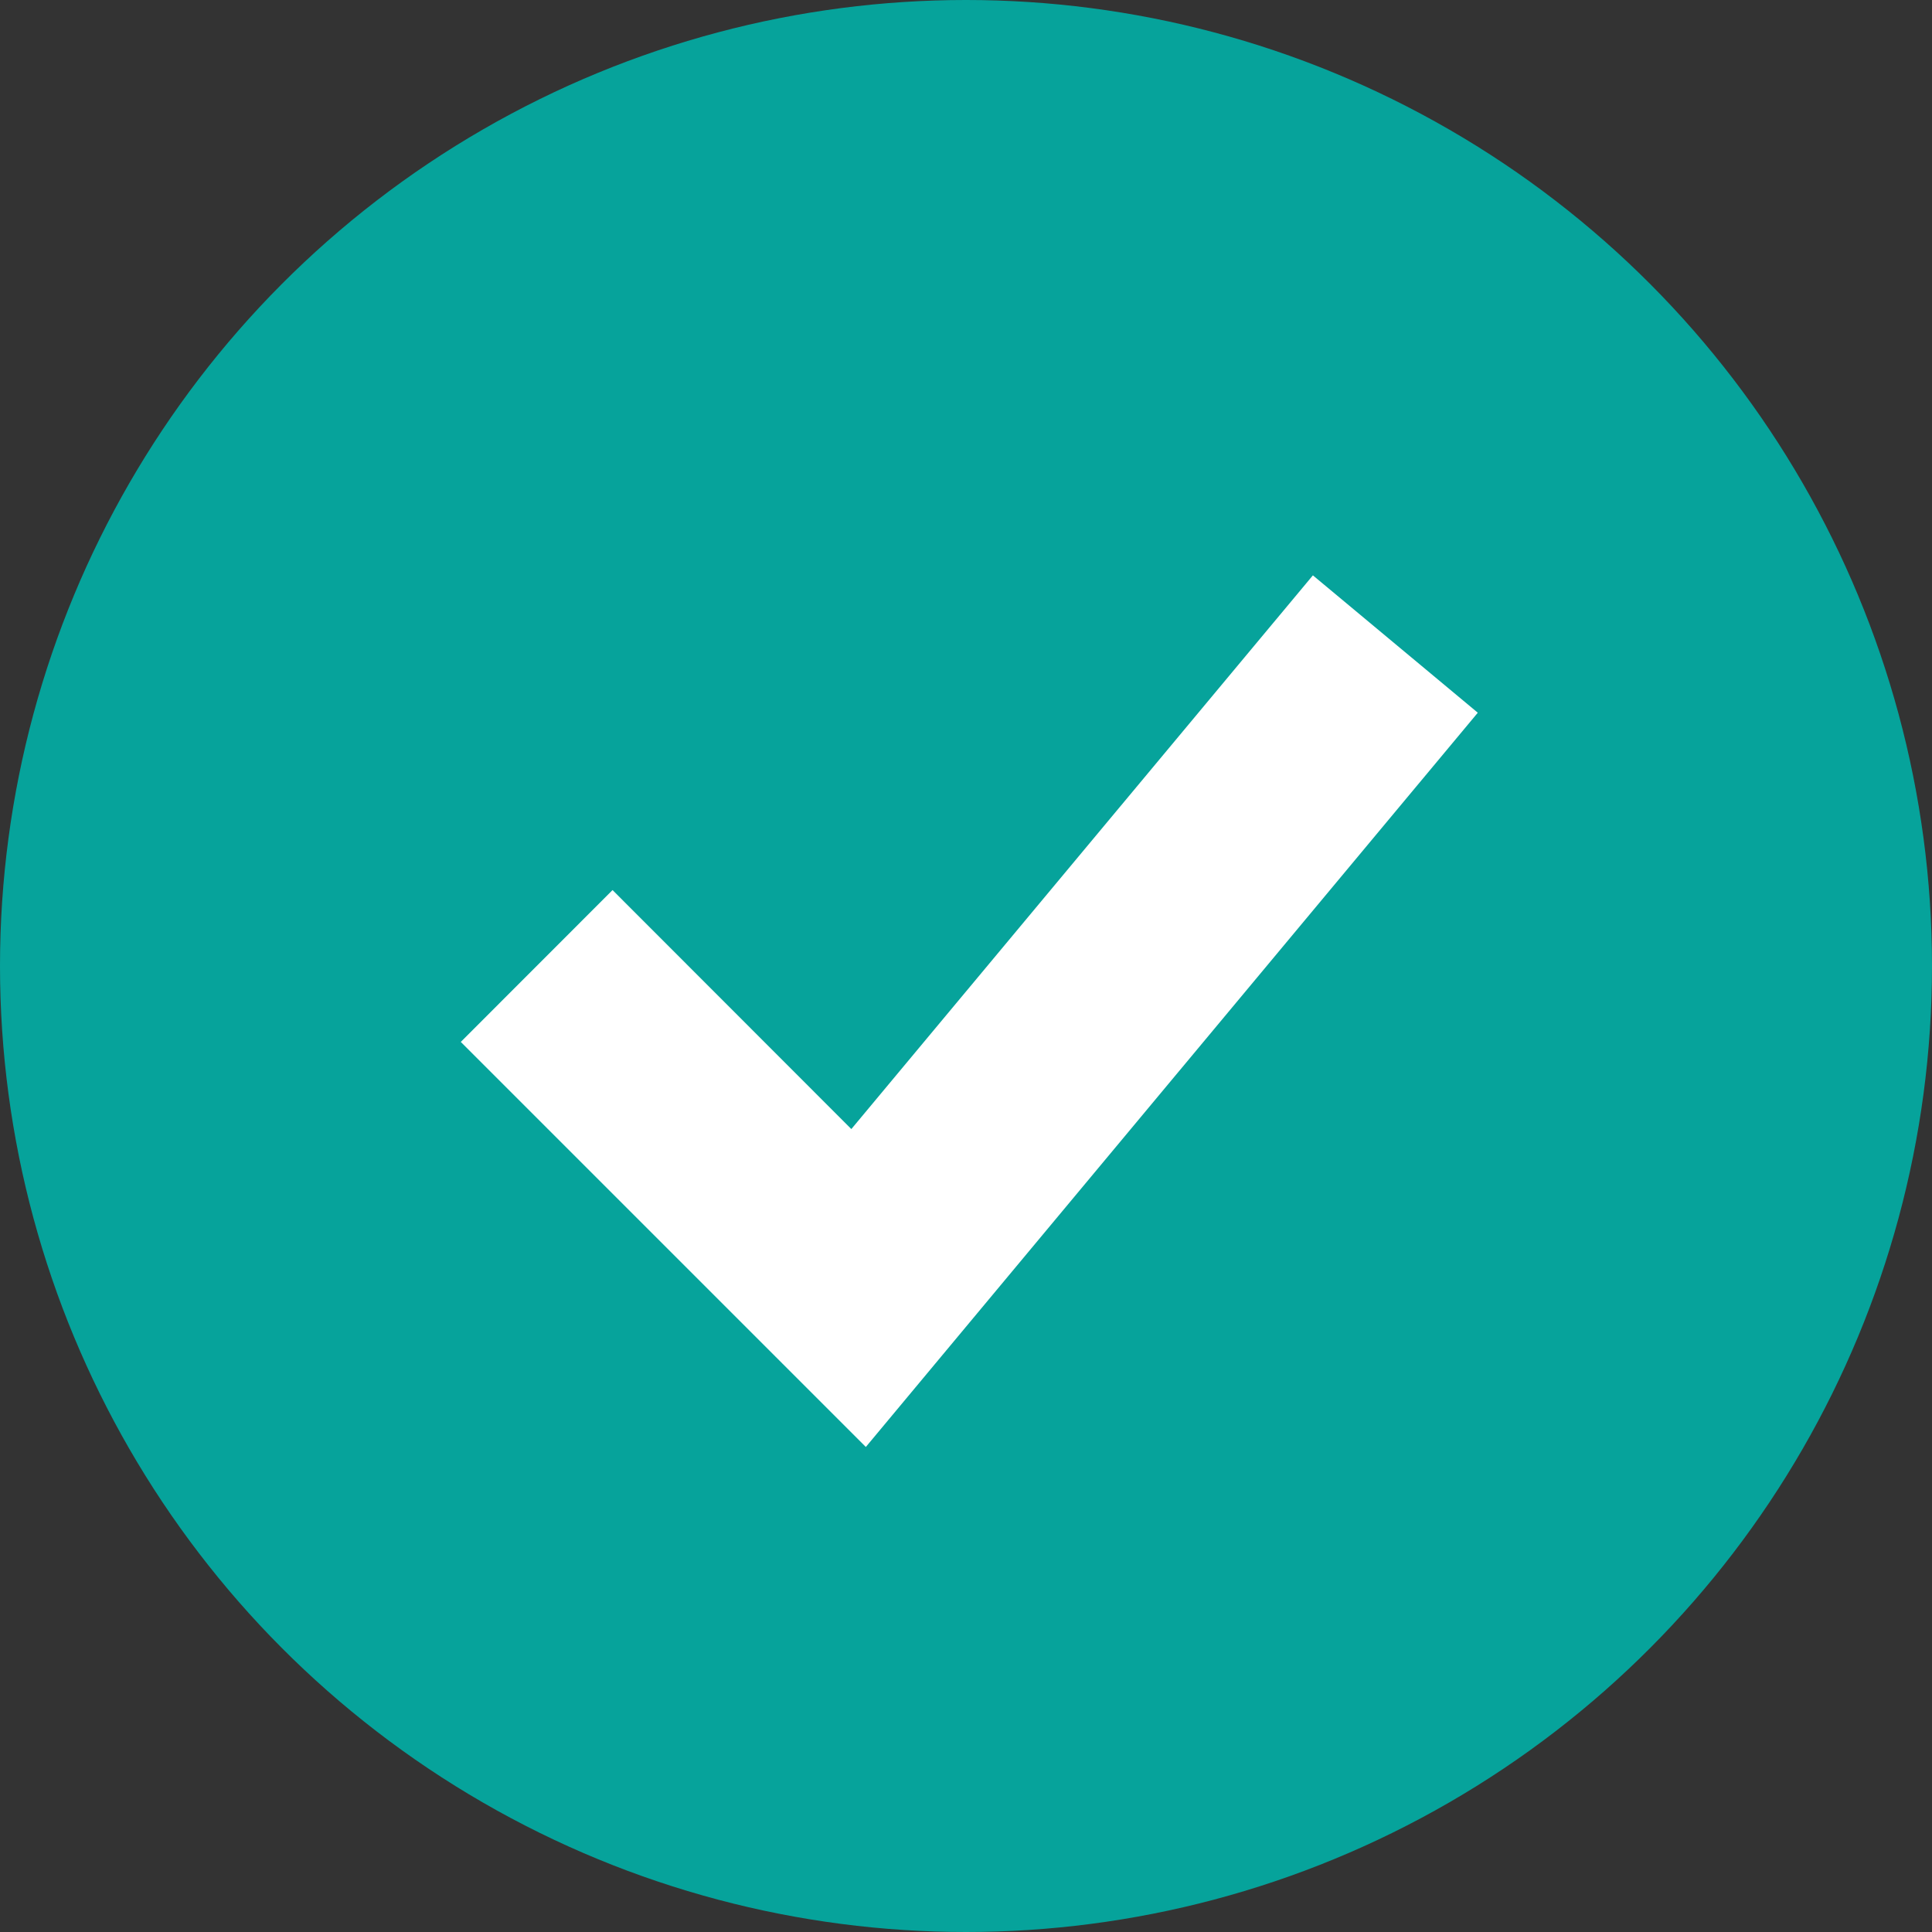
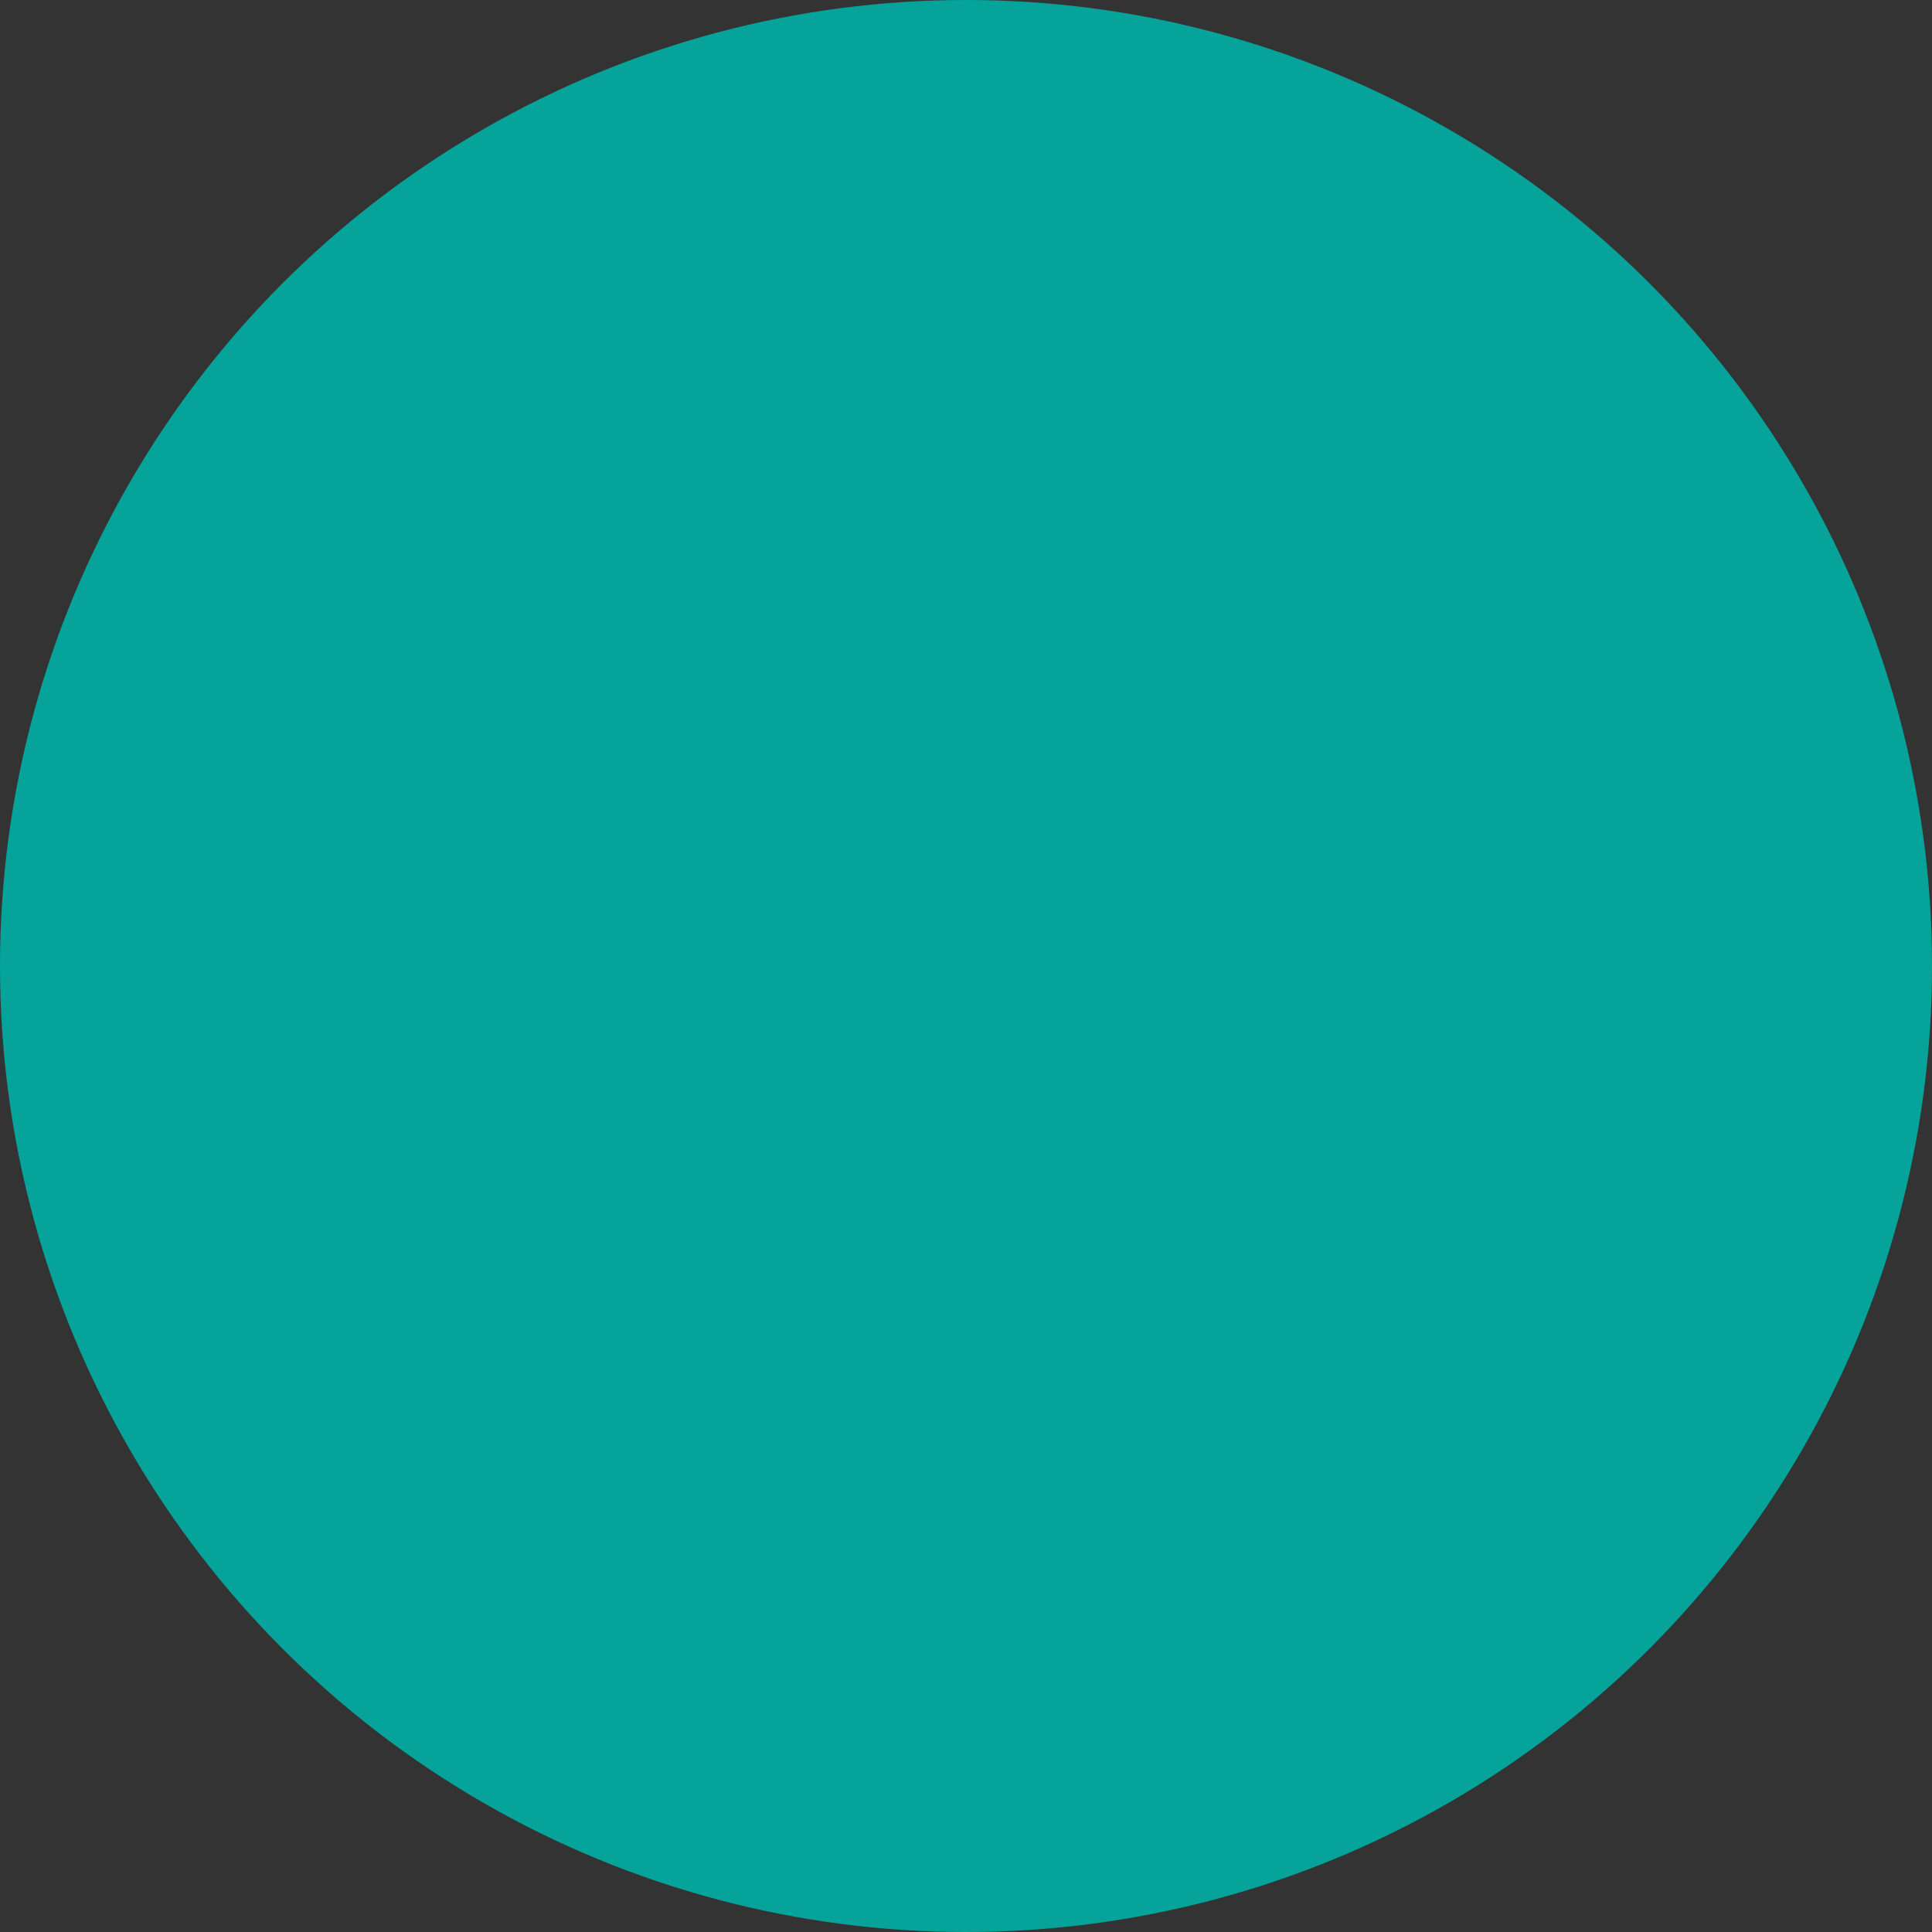
<svg xmlns="http://www.w3.org/2000/svg" viewBox="2 2 20 20" fill="none">
  <rect x="2" y="2" width="20" height="20" fill="#333333" stroke="none" />
  <circle cx="12" cy="12" r="10" fill="#06A39B" />
-   <path d="M10.103 16.119L10.963 16.979L11.742 16.044L17.298 9.378L15.591 7.956L10.813 13.688L8.341 11.214L6.77 12.786L10.103 16.119Z" fill="white" />
</svg>